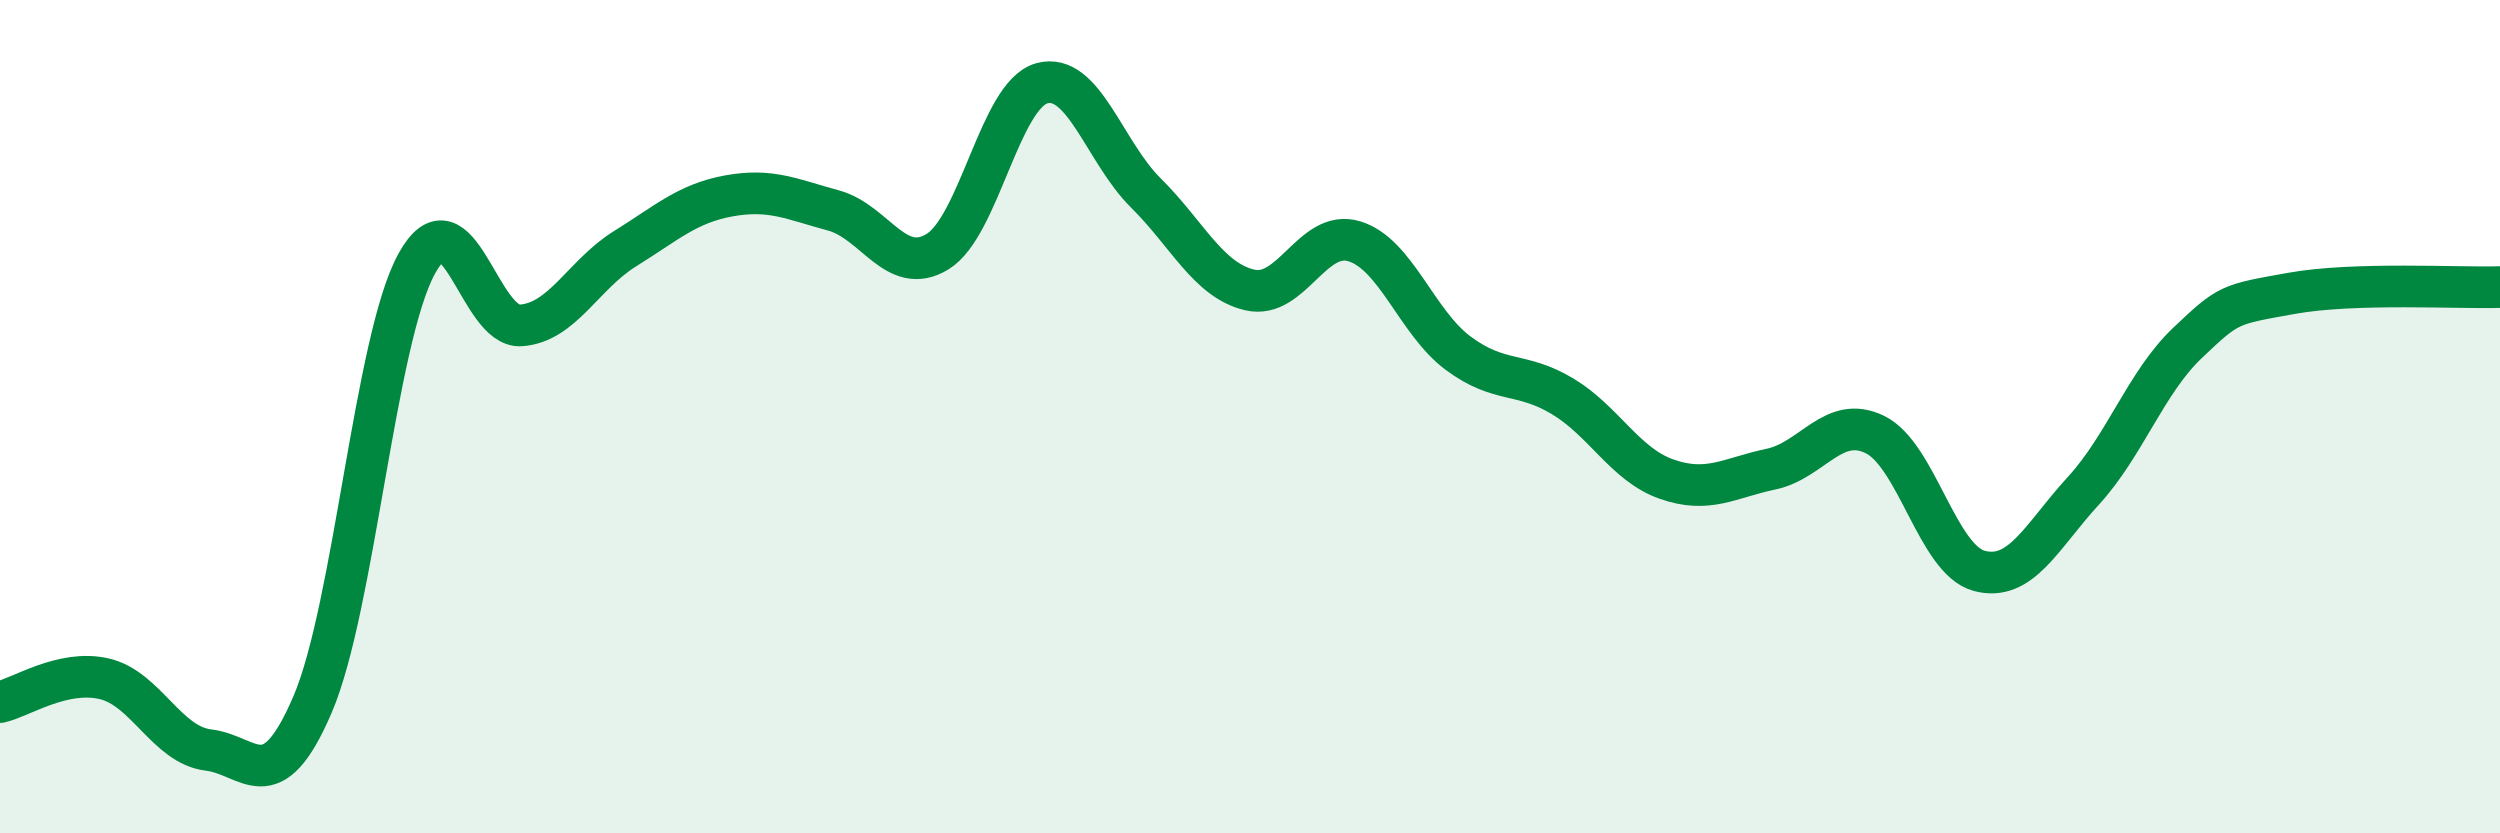
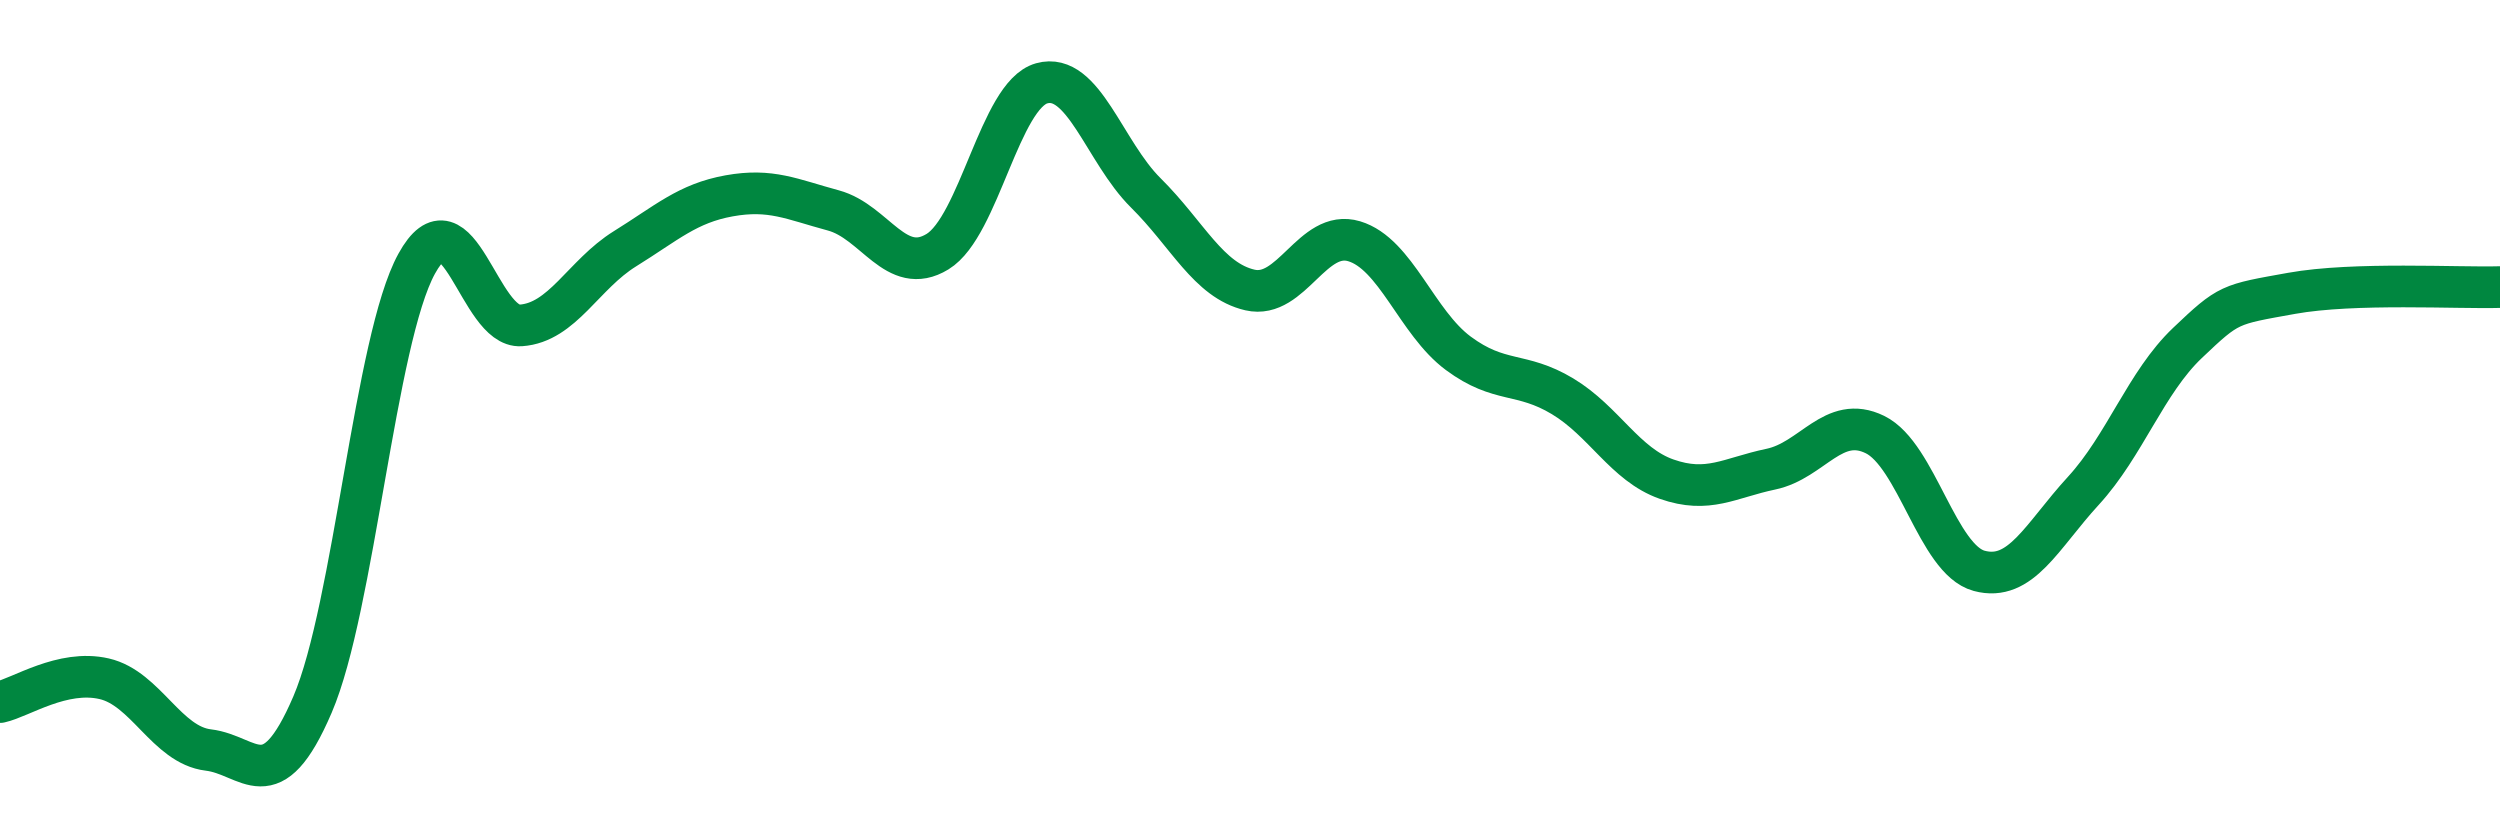
<svg xmlns="http://www.w3.org/2000/svg" width="60" height="20" viewBox="0 0 60 20">
-   <path d="M 0,16.85 C 0.5,16.74 1.5,16.06 2.5,16.29 C 3.5,16.52 4,17.88 5,18 C 6,18.12 6.5,19.24 7.5,16.91 C 8.5,14.58 9,8.15 10,6.33 C 11,4.51 11.5,7.88 12.5,7.81 C 13.5,7.74 14,6.59 15,5.97 C 16,5.35 16.5,4.88 17.5,4.7 C 18.5,4.52 19,4.78 20,5.05 C 21,5.32 21.5,6.65 22.5,6.04 C 23.5,5.43 24,2.28 25,2 C 26,1.72 26.5,3.64 27.5,4.63 C 28.5,5.62 29,6.73 30,6.96 C 31,7.19 31.5,5.49 32.5,5.79 C 33.5,6.09 34,7.74 35,8.48 C 36,9.22 36.5,8.91 37.5,9.51 C 38.5,10.11 39,11.15 40,11.5 C 41,11.85 41.5,11.47 42.5,11.26 C 43.5,11.05 44,9.94 45,10.43 C 46,10.92 46.5,13.43 47.5,13.7 C 48.5,13.97 49,12.87 50,11.78 C 51,10.69 51.5,9.18 52.5,8.23 C 53.5,7.28 53.5,7.31 55,7.04 C 56.5,6.77 59,6.92 60,6.89L60 20L0 20Z" fill="#008740" opacity="0.1" stroke-linecap="round" stroke-linejoin="round" />
  <path d="M 0,16.85 C 0.5,16.74 1.5,16.06 2.5,16.29 C 3.5,16.52 4,17.88 5,18 C 6,18.12 6.5,19.24 7.5,16.91 C 8.5,14.58 9,8.15 10,6.33 C 11,4.51 11.5,7.88 12.5,7.81 C 13.5,7.74 14,6.59 15,5.97 C 16,5.35 16.5,4.88 17.5,4.7 C 18.5,4.52 19,4.78 20,5.05 C 21,5.32 21.5,6.65 22.5,6.04 C 23.5,5.43 24,2.28 25,2 C 26,1.72 26.5,3.64 27.5,4.63 C 28.5,5.62 29,6.73 30,6.96 C 31,7.19 31.5,5.49 32.5,5.79 C 33.5,6.09 34,7.74 35,8.48 C 36,9.22 36.5,8.91 37.5,9.51 C 38.5,10.11 39,11.15 40,11.5 C 41,11.85 41.5,11.47 42.5,11.26 C 43.5,11.05 44,9.94 45,10.43 C 46,10.92 46.5,13.43 47.5,13.7 C 48.5,13.97 49,12.87 50,11.78 C 51,10.69 51.5,9.18 52.5,8.23 C 53.5,7.28 53.5,7.31 55,7.04 C 56.5,6.77 59,6.92 60,6.89" stroke="#008740" stroke-width="1" fill="none" stroke-linecap="round" stroke-linejoin="round" />
</svg>